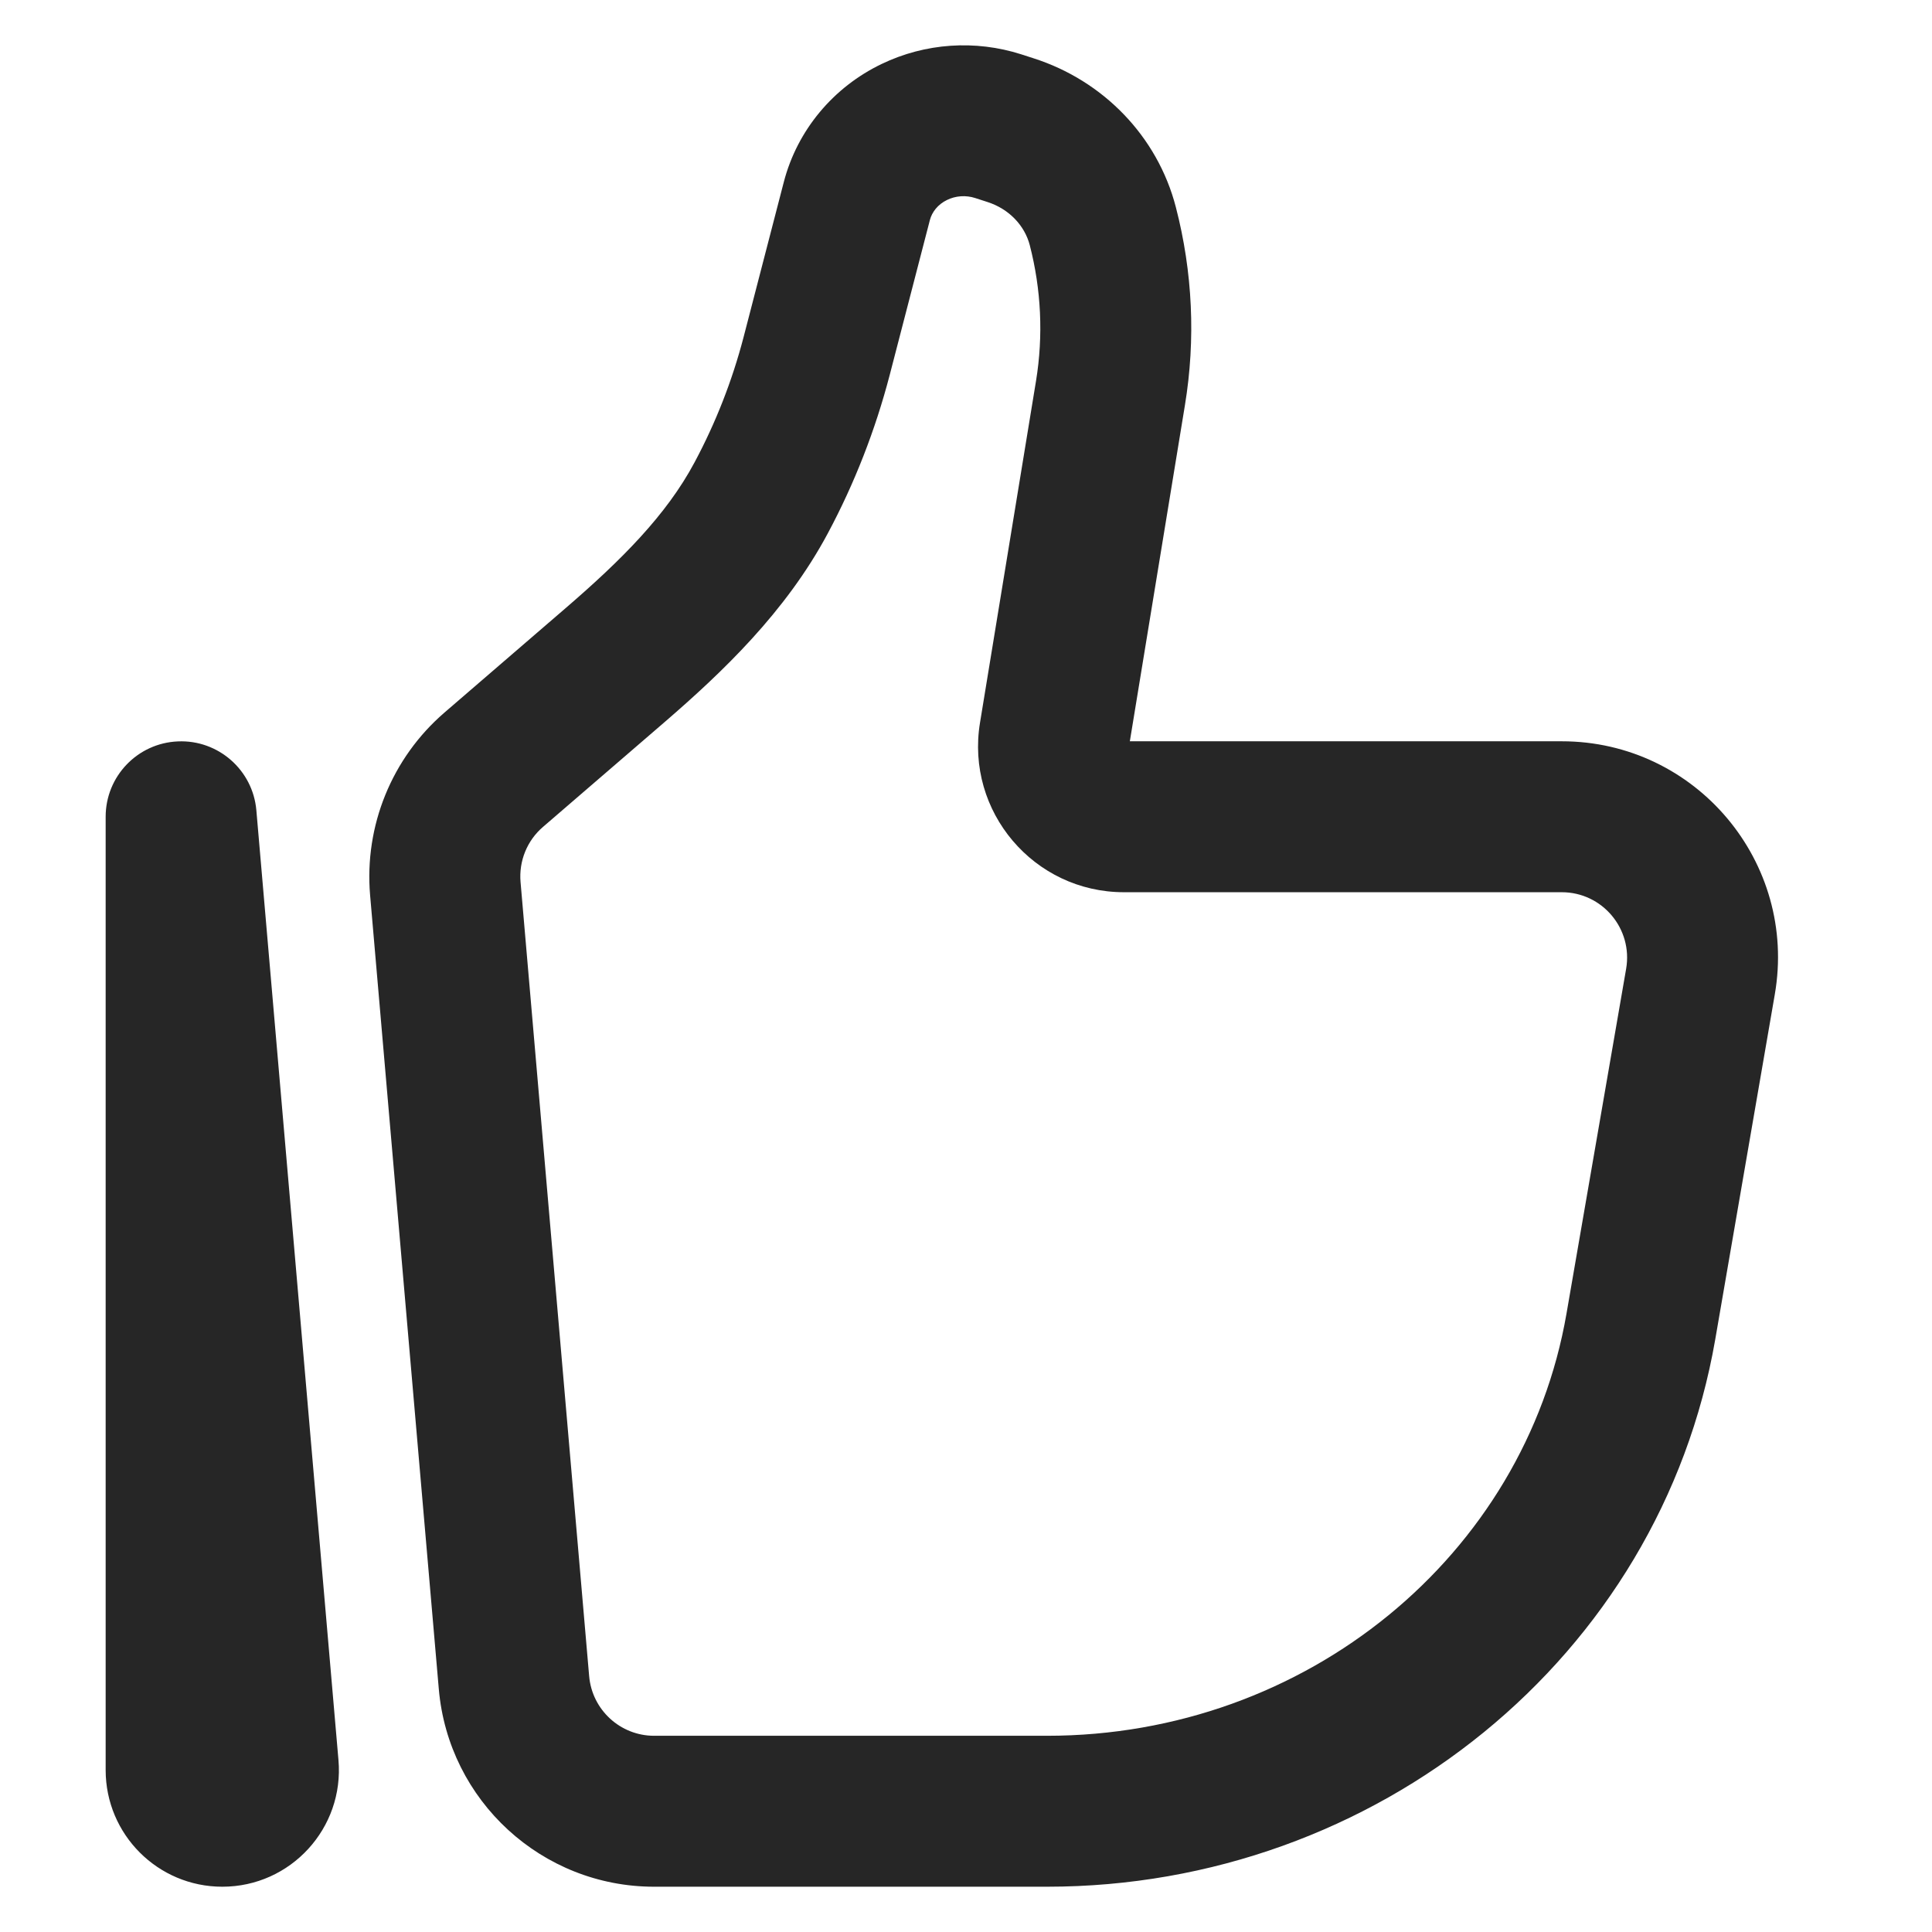
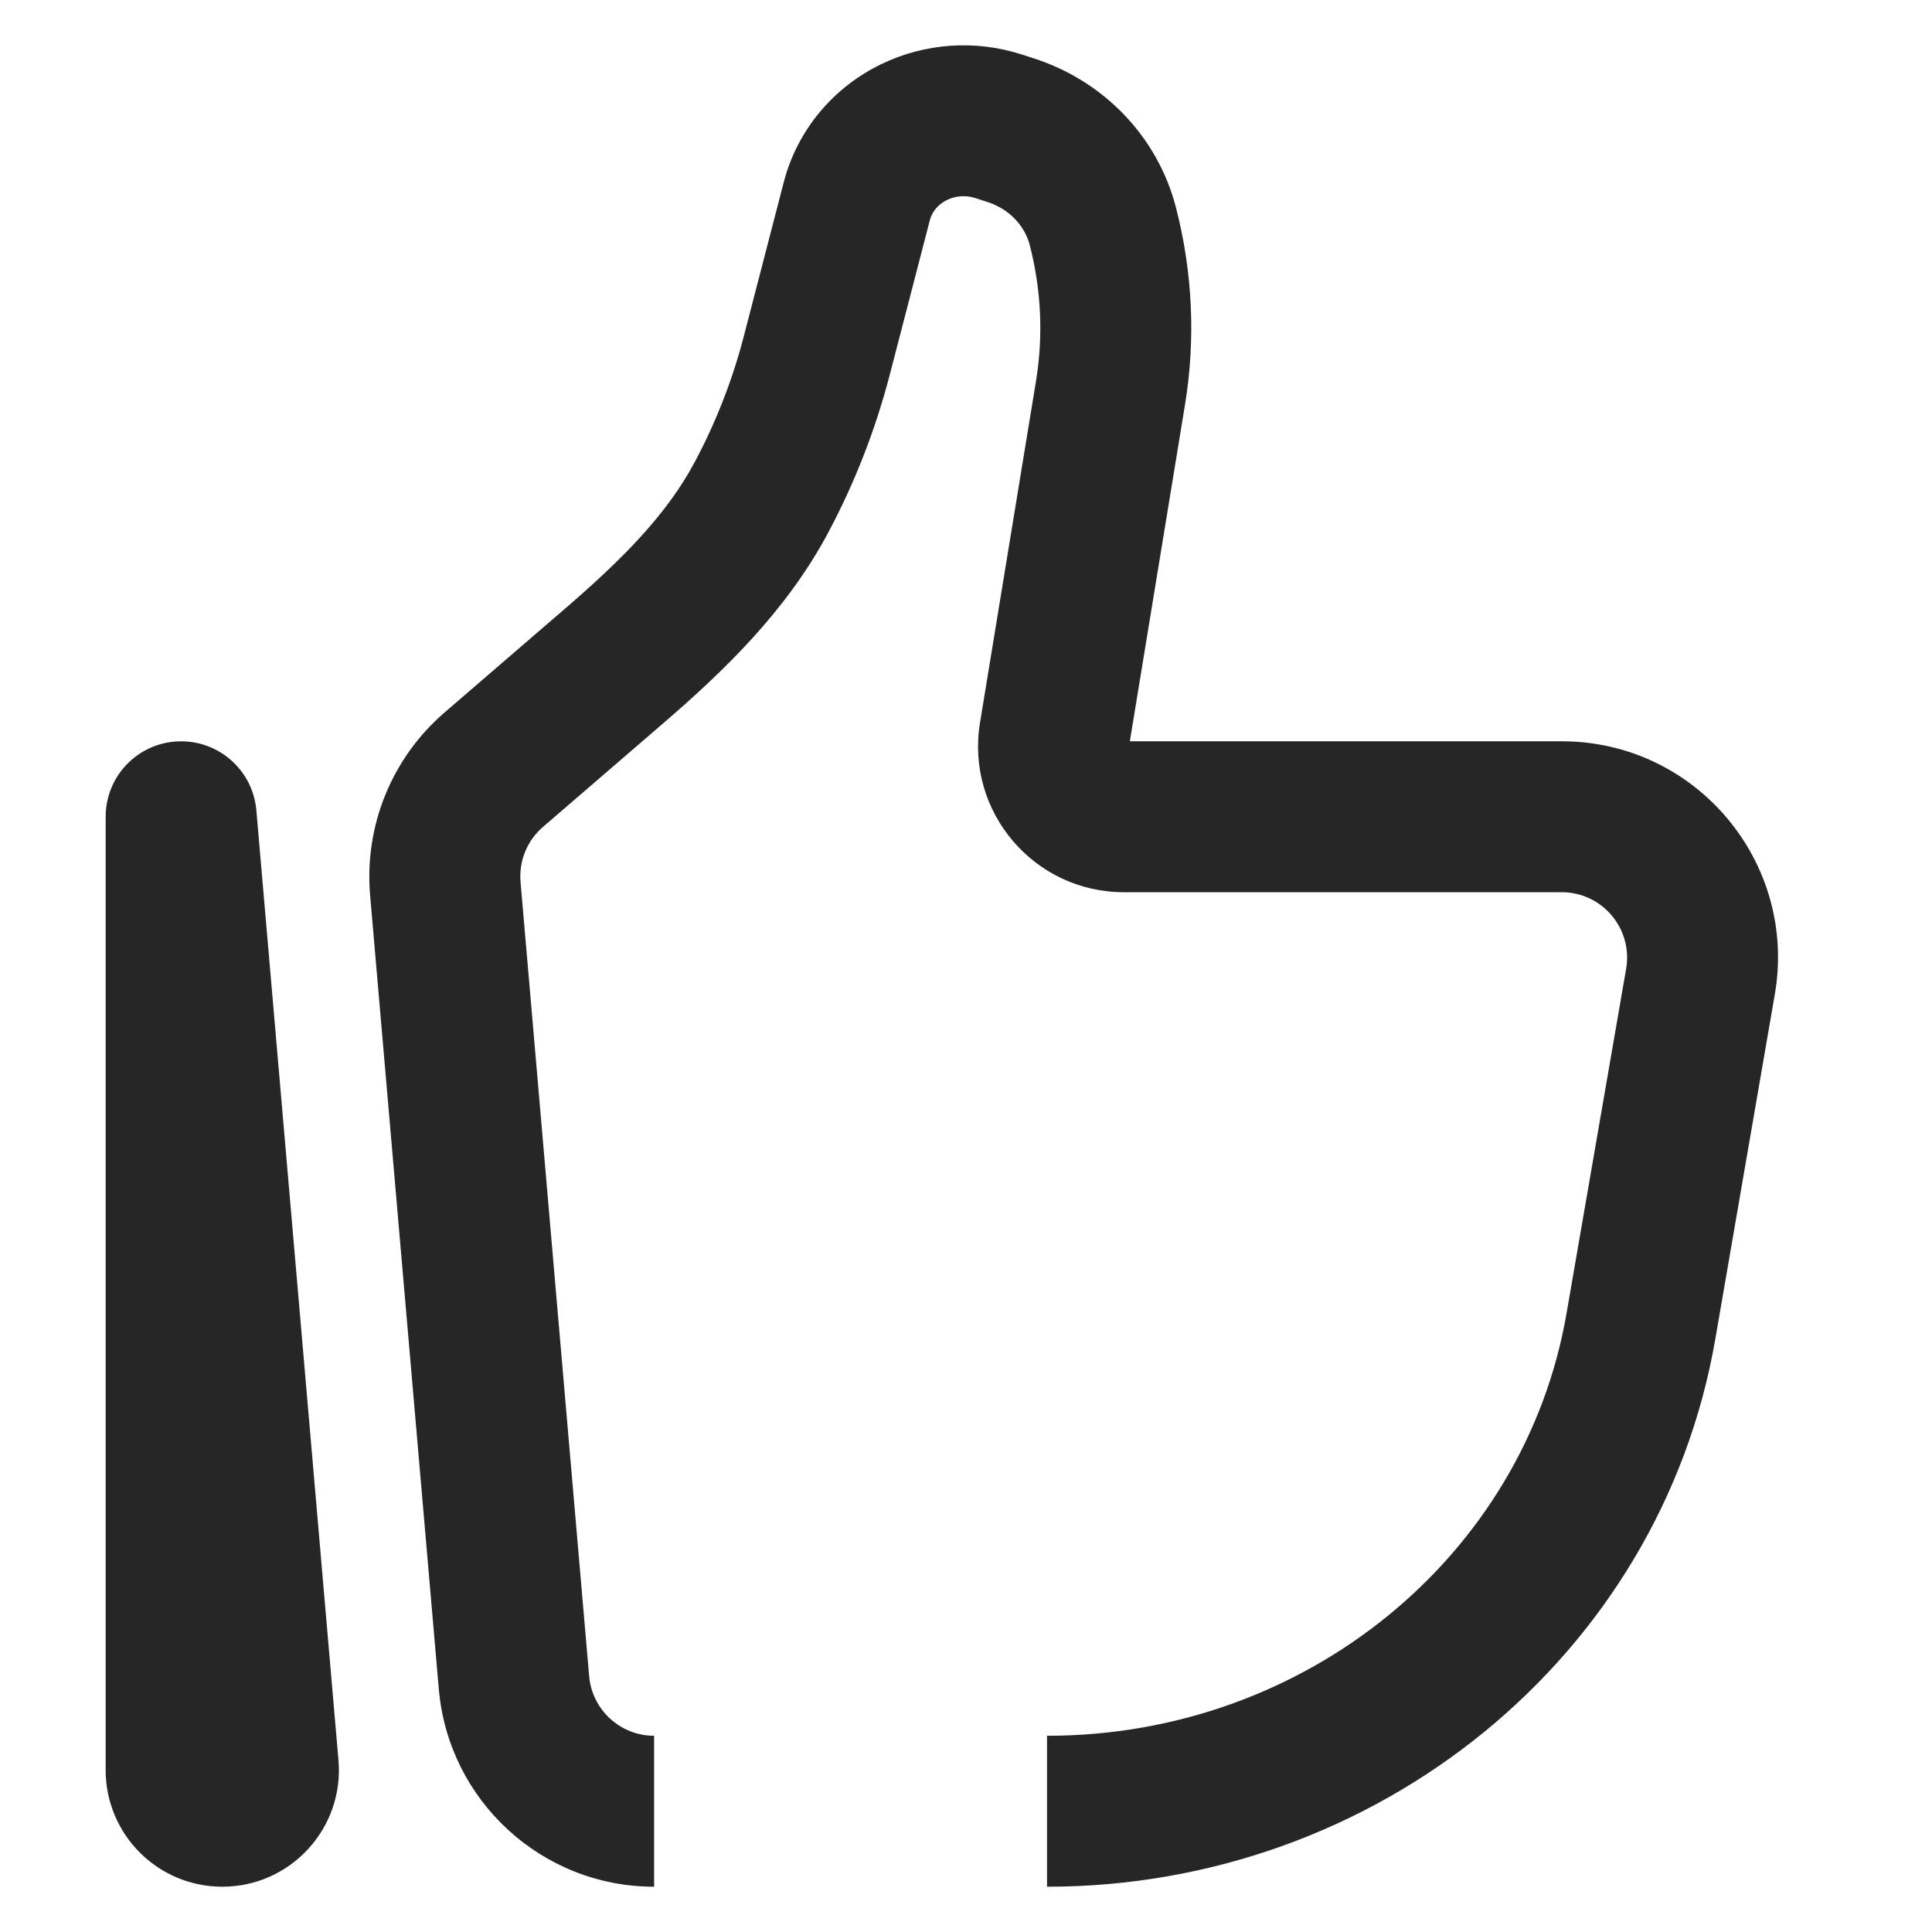
<svg xmlns="http://www.w3.org/2000/svg" width="16" height="16" viewBox="0 0 16 16" fill="none">
-   <path d="M14.083 8.13L13.467 8.023L14.083 8.13ZM13.589 10.986L12.973 10.879L13.589 10.986ZM4.256 13.934L3.634 13.988L4.256 13.934ZM3.688 7.359L4.311 7.305H4.311L3.688 7.359ZM9.196 3.255L9.813 3.356V3.356L9.196 3.255ZM8.733 6.086L9.349 6.187L8.733 6.086ZM4.089 6.374L3.681 5.901L3.681 5.901L4.089 6.374ZM5.096 5.506L5.504 5.98L5.504 5.98L5.096 5.506ZM6.763 2.949L6.158 2.792V2.792L6.763 2.949ZM7.096 1.665L7.701 1.822L7.701 1.822L7.096 1.665ZM8.267 1.045L8.076 1.64L8.076 1.64L8.267 1.045ZM8.369 1.078L8.56 0.483L8.56 0.483L8.369 1.078ZM6.303 4.124L6.855 4.418L6.303 4.124ZM9.133 1.873L8.528 2.03V2.03L9.133 1.873ZM7.572 1.093L7.301 0.53V0.53L7.572 1.093ZM2.18 14.63L1.557 14.683H1.557L2.18 14.63ZM1.5 6.764L2.123 6.71C2.094 6.377 1.807 6.125 1.473 6.14C1.139 6.154 0.875 6.429 0.875 6.764H1.5ZM13.467 8.023L12.973 10.879L14.205 11.092L14.698 8.236L13.467 8.023ZM8.671 14.375H5.417V15.625H8.671V14.375ZM4.879 13.88L4.311 7.305L3.065 7.413L3.634 13.988L4.879 13.88ZM12.973 10.879C12.627 12.88 10.821 14.375 8.671 14.375V15.625C11.396 15.625 13.749 13.724 14.205 11.092L12.973 10.879ZM8.58 3.154L8.116 5.985L9.349 6.187L9.813 3.356L8.58 3.154ZM4.497 6.848L5.504 5.98L4.688 5.033L3.681 5.901L4.497 6.848ZM7.368 3.106L7.701 1.822L6.491 1.508L6.158 2.792L7.368 3.106ZM8.076 1.64L8.178 1.673L8.56 0.483L8.458 0.45L8.076 1.64ZM6.855 4.418C7.077 4.003 7.249 3.562 7.368 3.106L6.158 2.792C6.064 3.152 5.928 3.5 5.752 3.829L6.855 4.418ZM8.178 1.673C8.361 1.732 8.487 1.872 8.528 2.03L9.738 1.716C9.586 1.128 9.135 0.667 8.56 0.483L8.178 1.673ZM7.701 1.822C7.718 1.757 7.766 1.693 7.843 1.656L7.301 0.53C6.903 0.721 6.603 1.076 6.491 1.508L7.701 1.822ZM7.843 1.656C7.914 1.621 7.999 1.615 8.076 1.64L8.458 0.45C8.077 0.328 7.662 0.356 7.301 0.53L7.843 1.656ZM9.308 7.389H12.934V6.139H9.308V7.389ZM2.803 14.576L2.123 6.71L0.877 6.818L1.557 14.683L2.803 14.576ZM2.125 14.659V6.764H0.875V14.659H2.125ZM1.557 14.683C1.543 14.518 1.673 14.375 1.841 14.375V15.625C2.408 15.625 2.852 15.139 2.803 14.576L1.557 14.683ZM9.813 3.356C9.903 2.81 9.877 2.252 9.738 1.716L8.528 2.03C8.623 2.397 8.641 2.78 8.58 3.154L9.813 3.356ZM5.417 14.375C5.138 14.375 4.903 14.161 4.879 13.88L3.634 13.988C3.714 14.913 4.488 15.625 5.417 15.625V14.375ZM5.504 5.98C5.981 5.568 6.506 5.07 6.855 4.418L5.752 3.829C5.519 4.266 5.145 4.639 4.688 5.033L5.504 5.98ZM14.698 8.236C14.888 7.142 14.046 6.139 12.934 6.139V7.389C13.269 7.389 13.524 7.691 13.467 8.023L14.698 8.236ZM1.841 14.375C1.998 14.375 2.125 14.503 2.125 14.659H0.875C0.875 15.192 1.307 15.625 1.841 15.625V14.375ZM8.116 5.985C7.995 6.72 8.562 7.389 9.308 7.389V6.139C9.334 6.139 9.353 6.163 9.349 6.187L8.116 5.985ZM4.311 7.305C4.296 7.131 4.365 6.961 4.497 6.848L3.681 5.901C3.245 6.277 3.016 6.839 3.065 7.413L4.311 7.305Z" fill="#262626" />
+   <path d="M14.083 8.13L13.467 8.023L14.083 8.13ZM13.589 10.986L12.973 10.879L13.589 10.986ZM4.256 13.934L3.634 13.988L4.256 13.934ZM3.688 7.359L4.311 7.305H4.311L3.688 7.359ZM9.196 3.255L9.813 3.356V3.356L9.196 3.255ZM8.733 6.086L9.349 6.187L8.733 6.086ZM4.089 6.374L3.681 5.901L3.681 5.901L4.089 6.374ZM5.096 5.506L5.504 5.98L5.504 5.98L5.096 5.506ZM6.763 2.949L6.158 2.792V2.792L6.763 2.949ZM7.096 1.665L7.701 1.822L7.701 1.822L7.096 1.665ZM8.267 1.045L8.076 1.64L8.076 1.64L8.267 1.045ZM8.369 1.078L8.56 0.483L8.56 0.483L8.369 1.078ZM6.303 4.124L6.855 4.418L6.303 4.124ZM9.133 1.873L8.528 2.03V2.03L9.133 1.873ZM7.572 1.093L7.301 0.53V0.53L7.572 1.093ZM2.18 14.63L1.557 14.683H1.557L2.18 14.63ZM1.5 6.764L2.123 6.71C2.094 6.377 1.807 6.125 1.473 6.14C1.139 6.154 0.875 6.429 0.875 6.764H1.5ZM13.467 8.023L12.973 10.879L14.205 11.092L14.698 8.236L13.467 8.023ZM8.671 14.375H5.417H8.671V14.375ZM4.879 13.88L4.311 7.305L3.065 7.413L3.634 13.988L4.879 13.88ZM12.973 10.879C12.627 12.88 10.821 14.375 8.671 14.375V15.625C11.396 15.625 13.749 13.724 14.205 11.092L12.973 10.879ZM8.58 3.154L8.116 5.985L9.349 6.187L9.813 3.356L8.58 3.154ZM4.497 6.848L5.504 5.98L4.688 5.033L3.681 5.901L4.497 6.848ZM7.368 3.106L7.701 1.822L6.491 1.508L6.158 2.792L7.368 3.106ZM8.076 1.64L8.178 1.673L8.56 0.483L8.458 0.45L8.076 1.64ZM6.855 4.418C7.077 4.003 7.249 3.562 7.368 3.106L6.158 2.792C6.064 3.152 5.928 3.5 5.752 3.829L6.855 4.418ZM8.178 1.673C8.361 1.732 8.487 1.872 8.528 2.03L9.738 1.716C9.586 1.128 9.135 0.667 8.56 0.483L8.178 1.673ZM7.701 1.822C7.718 1.757 7.766 1.693 7.843 1.656L7.301 0.53C6.903 0.721 6.603 1.076 6.491 1.508L7.701 1.822ZM7.843 1.656C7.914 1.621 7.999 1.615 8.076 1.64L8.458 0.45C8.077 0.328 7.662 0.356 7.301 0.53L7.843 1.656ZM9.308 7.389H12.934V6.139H9.308V7.389ZM2.803 14.576L2.123 6.71L0.877 6.818L1.557 14.683L2.803 14.576ZM2.125 14.659V6.764H0.875V14.659H2.125ZM1.557 14.683C1.543 14.518 1.673 14.375 1.841 14.375V15.625C2.408 15.625 2.852 15.139 2.803 14.576L1.557 14.683ZM9.813 3.356C9.903 2.81 9.877 2.252 9.738 1.716L8.528 2.03C8.623 2.397 8.641 2.78 8.58 3.154L9.813 3.356ZM5.417 14.375C5.138 14.375 4.903 14.161 4.879 13.88L3.634 13.988C3.714 14.913 4.488 15.625 5.417 15.625V14.375ZM5.504 5.98C5.981 5.568 6.506 5.07 6.855 4.418L5.752 3.829C5.519 4.266 5.145 4.639 4.688 5.033L5.504 5.98ZM14.698 8.236C14.888 7.142 14.046 6.139 12.934 6.139V7.389C13.269 7.389 13.524 7.691 13.467 8.023L14.698 8.236ZM1.841 14.375C1.998 14.375 2.125 14.503 2.125 14.659H0.875C0.875 15.192 1.307 15.625 1.841 15.625V14.375ZM8.116 5.985C7.995 6.72 8.562 7.389 9.308 7.389V6.139C9.334 6.139 9.353 6.163 9.349 6.187L8.116 5.985ZM4.311 7.305C4.296 7.131 4.365 6.961 4.497 6.848L3.681 5.901C3.245 6.277 3.016 6.839 3.065 7.413L4.311 7.305Z" fill="#262626" />
</svg>